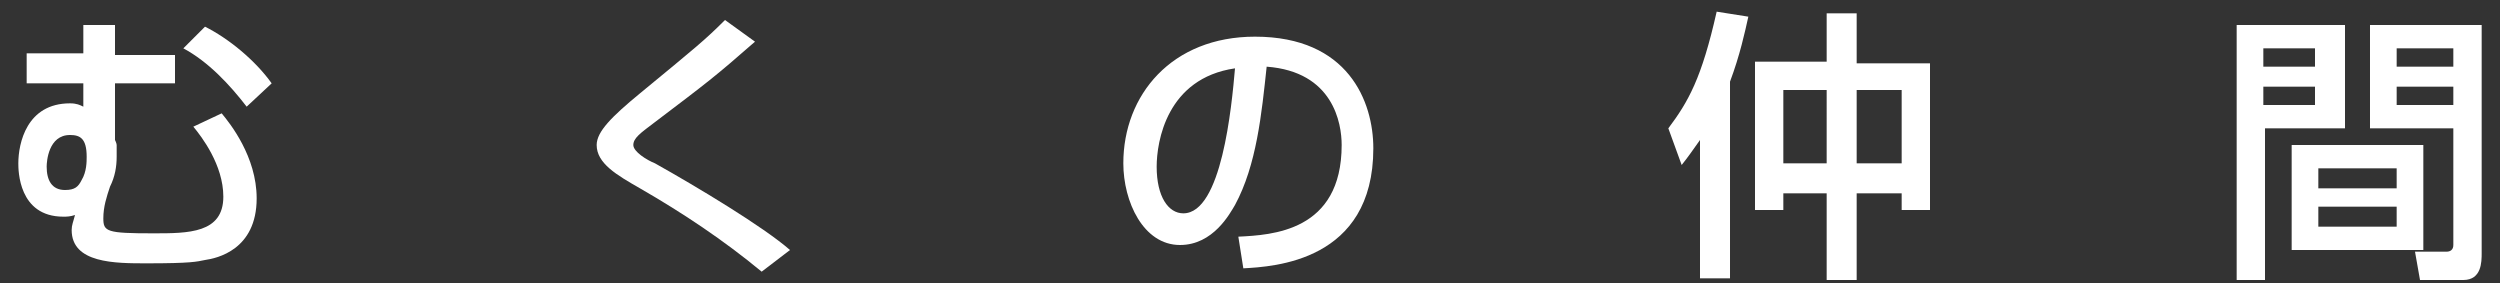
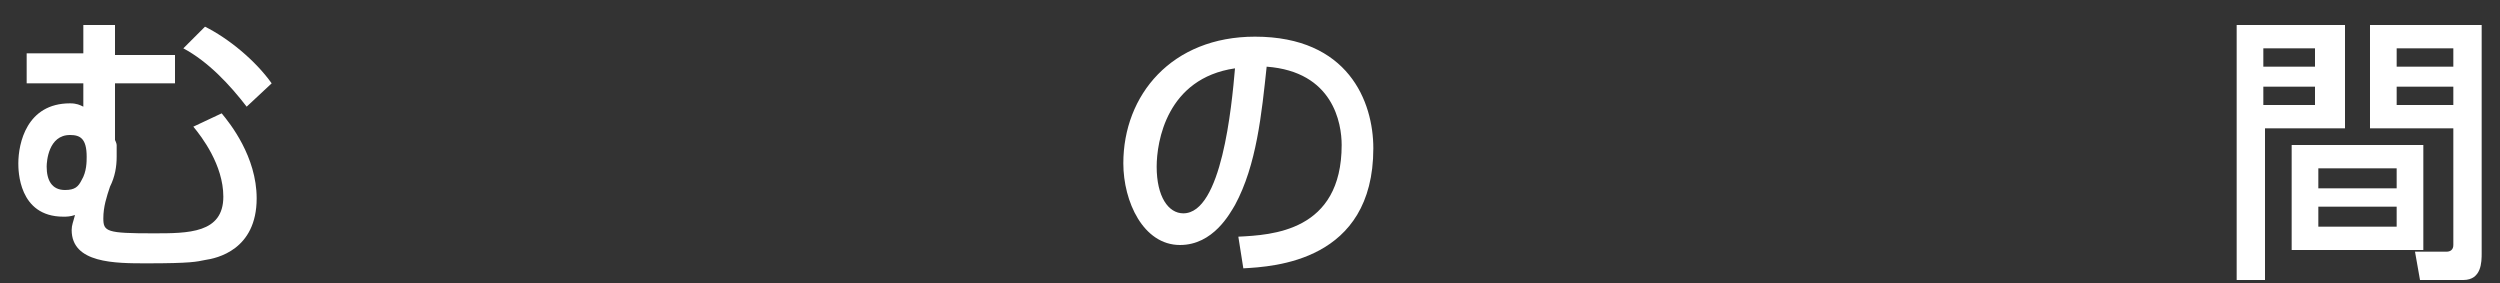
<svg xmlns="http://www.w3.org/2000/svg" version="1.1" id="レイヤー_1" x="0px" y="0px" viewBox="0 0 150 17" enable-background="new 0 0 150 17" xml:space="preserve">
  <rect x="0" y="0" width="150" height="17" fill="#333333" stroke="none" />
  <g id="XMLID_102_">
    <path id="XMLID_123_" fill="#FFFFFF" d="M5,3.2V1.5h1.9v1.8h3.6V5H6.9L6.9,8.4c0,0,0.1,0.2,0.1,0.3C7,8.8,7,9.2,7,9.4   c0,0.6-0.1,1.2-0.4,1.8c-0.2,0.6-0.4,1.2-0.4,1.9c0,0.8,0.2,0.9,3,0.9c2.1,0,4.2,0,4.2-2.2c0-1.9-1.3-3.6-1.8-4.2l1.7-0.8   c0.5,0.6,2.1,2.6,2.1,5.1c0,3.1-2.4,3.6-3.1,3.7c-0.5,0.1-0.8,0.2-3.5,0.2c-1.9,0-4.5,0-4.5-2c0-0.3,0.1-0.5,0.2-0.9   c-0.3,0.1-0.5,0.1-0.7,0.1c-2.7,0-2.7-2.8-2.7-3.2c0-1.2,0.5-3.6,3.1-3.6c0.4,0,0.6,0.1,0.8,0.2V5H1.6V3.2H5z M2.8,10   c0,0.8,0.3,1.4,1.1,1.4c0.6,0,0.8-0.2,1-0.6c0.3-0.5,0.3-1.1,0.3-1.4c0-1.1-0.4-1.3-1-1.3C2.9,8.1,2.8,9.7,2.8,10z M14.8,6.4   c-1-1.3-2.3-2.7-3.8-3.5l1.3-1.3c1.4,0.7,3,2,4,3.4L14.8,6.4z" />
-     <path id="XMLID_121_" fill="#FFFFFF" d="M45.7,16.3c-2.3-1.9-4.7-3.5-7.3-5c-1.4-0.8-2.6-1.5-2.6-2.6c0-0.8,0.9-1.7,2.6-3.1   c3.4-2.8,3.9-3.2,5.1-4.4l1.8,1.3c-2.4,2.1-2.8,2.4-6.1,4.9c-0.8,0.6-1.2,0.9-1.2,1.3c0,0.4,0.8,0.9,1.3,1.1   c2.5,1.4,6.5,3.8,8.1,5.2L45.7,16.3z" />
    <path id="XMLID_118_" fill="#FFFFFF" d="M74.3,14.2c2-0.1,6.2-0.3,6.2-5.5c0-1.3-0.5-4.4-4.5-4.7c-0.3,2.8-0.6,5.9-1.9,8.3   c-0.3,0.5-1.3,2.4-3.3,2.4c-2.2,0-3.4-2.6-3.4-4.9c0-4.1,2.9-7.6,7.9-7.6c5.6,0,7.1,3.9,7.1,6.7c0,6.8-6,7.1-7.8,7.2L74.3,14.2z    M69.4,10c0,1.8,0.7,2.8,1.6,2.8c2.3,0,2.9-6.4,3.1-8.7C70,4.7,69.4,8.5,69.4,10z" />
-     <path id="XMLID_113_" fill="#FFFFFF" d="M102,8.4c-0.5,0.7-0.7,1-1.1,1.5l-0.8-2.2c1.2-1.6,2-3,2.9-7l1.9,0.3   c-0.2,0.9-0.5,2.3-1.1,3.9v11.8H102V8.4z M109.6,0.8h1.8v3h4.4v8.8h-1.7v-1h-2.7v5.2h-1.8v-5.2H107v1h-1.7V3.7h4.3V0.8z M107,5.4   v4.4h2.6V5.4H107z M111.4,5.4v4.4h2.7V5.4H111.4z" />
    <path id="XMLID_103_" fill="#FFFFFF" d="M134.2,1.5h6.5v6.2h-4.8v9.1h-1.7V1.5z M135.8,2.9V4h3.1V2.9H135.8z M135.8,5.2v1.1h3.1   V5.2H135.8z M145.4,8.7V15h-7.9V8.7H145.4z M139.1,10.1v1.2h4.7v-1.2H139.1z M139.1,12.4v1.2h4.7v-1.2H139.1z M147.2,7.7h-5V1.5   h6.7v13.7c0,0.5,0,1.6-1.1,1.6h-2.6l-0.3-1.7h1.9c0.2,0,0.4-0.1,0.4-0.4V7.7z M143.8,2.9V4h3.4V2.9H143.8z M143.8,5.2v1.1h3.4V5.2   H143.8z" />
  </g>
</svg>